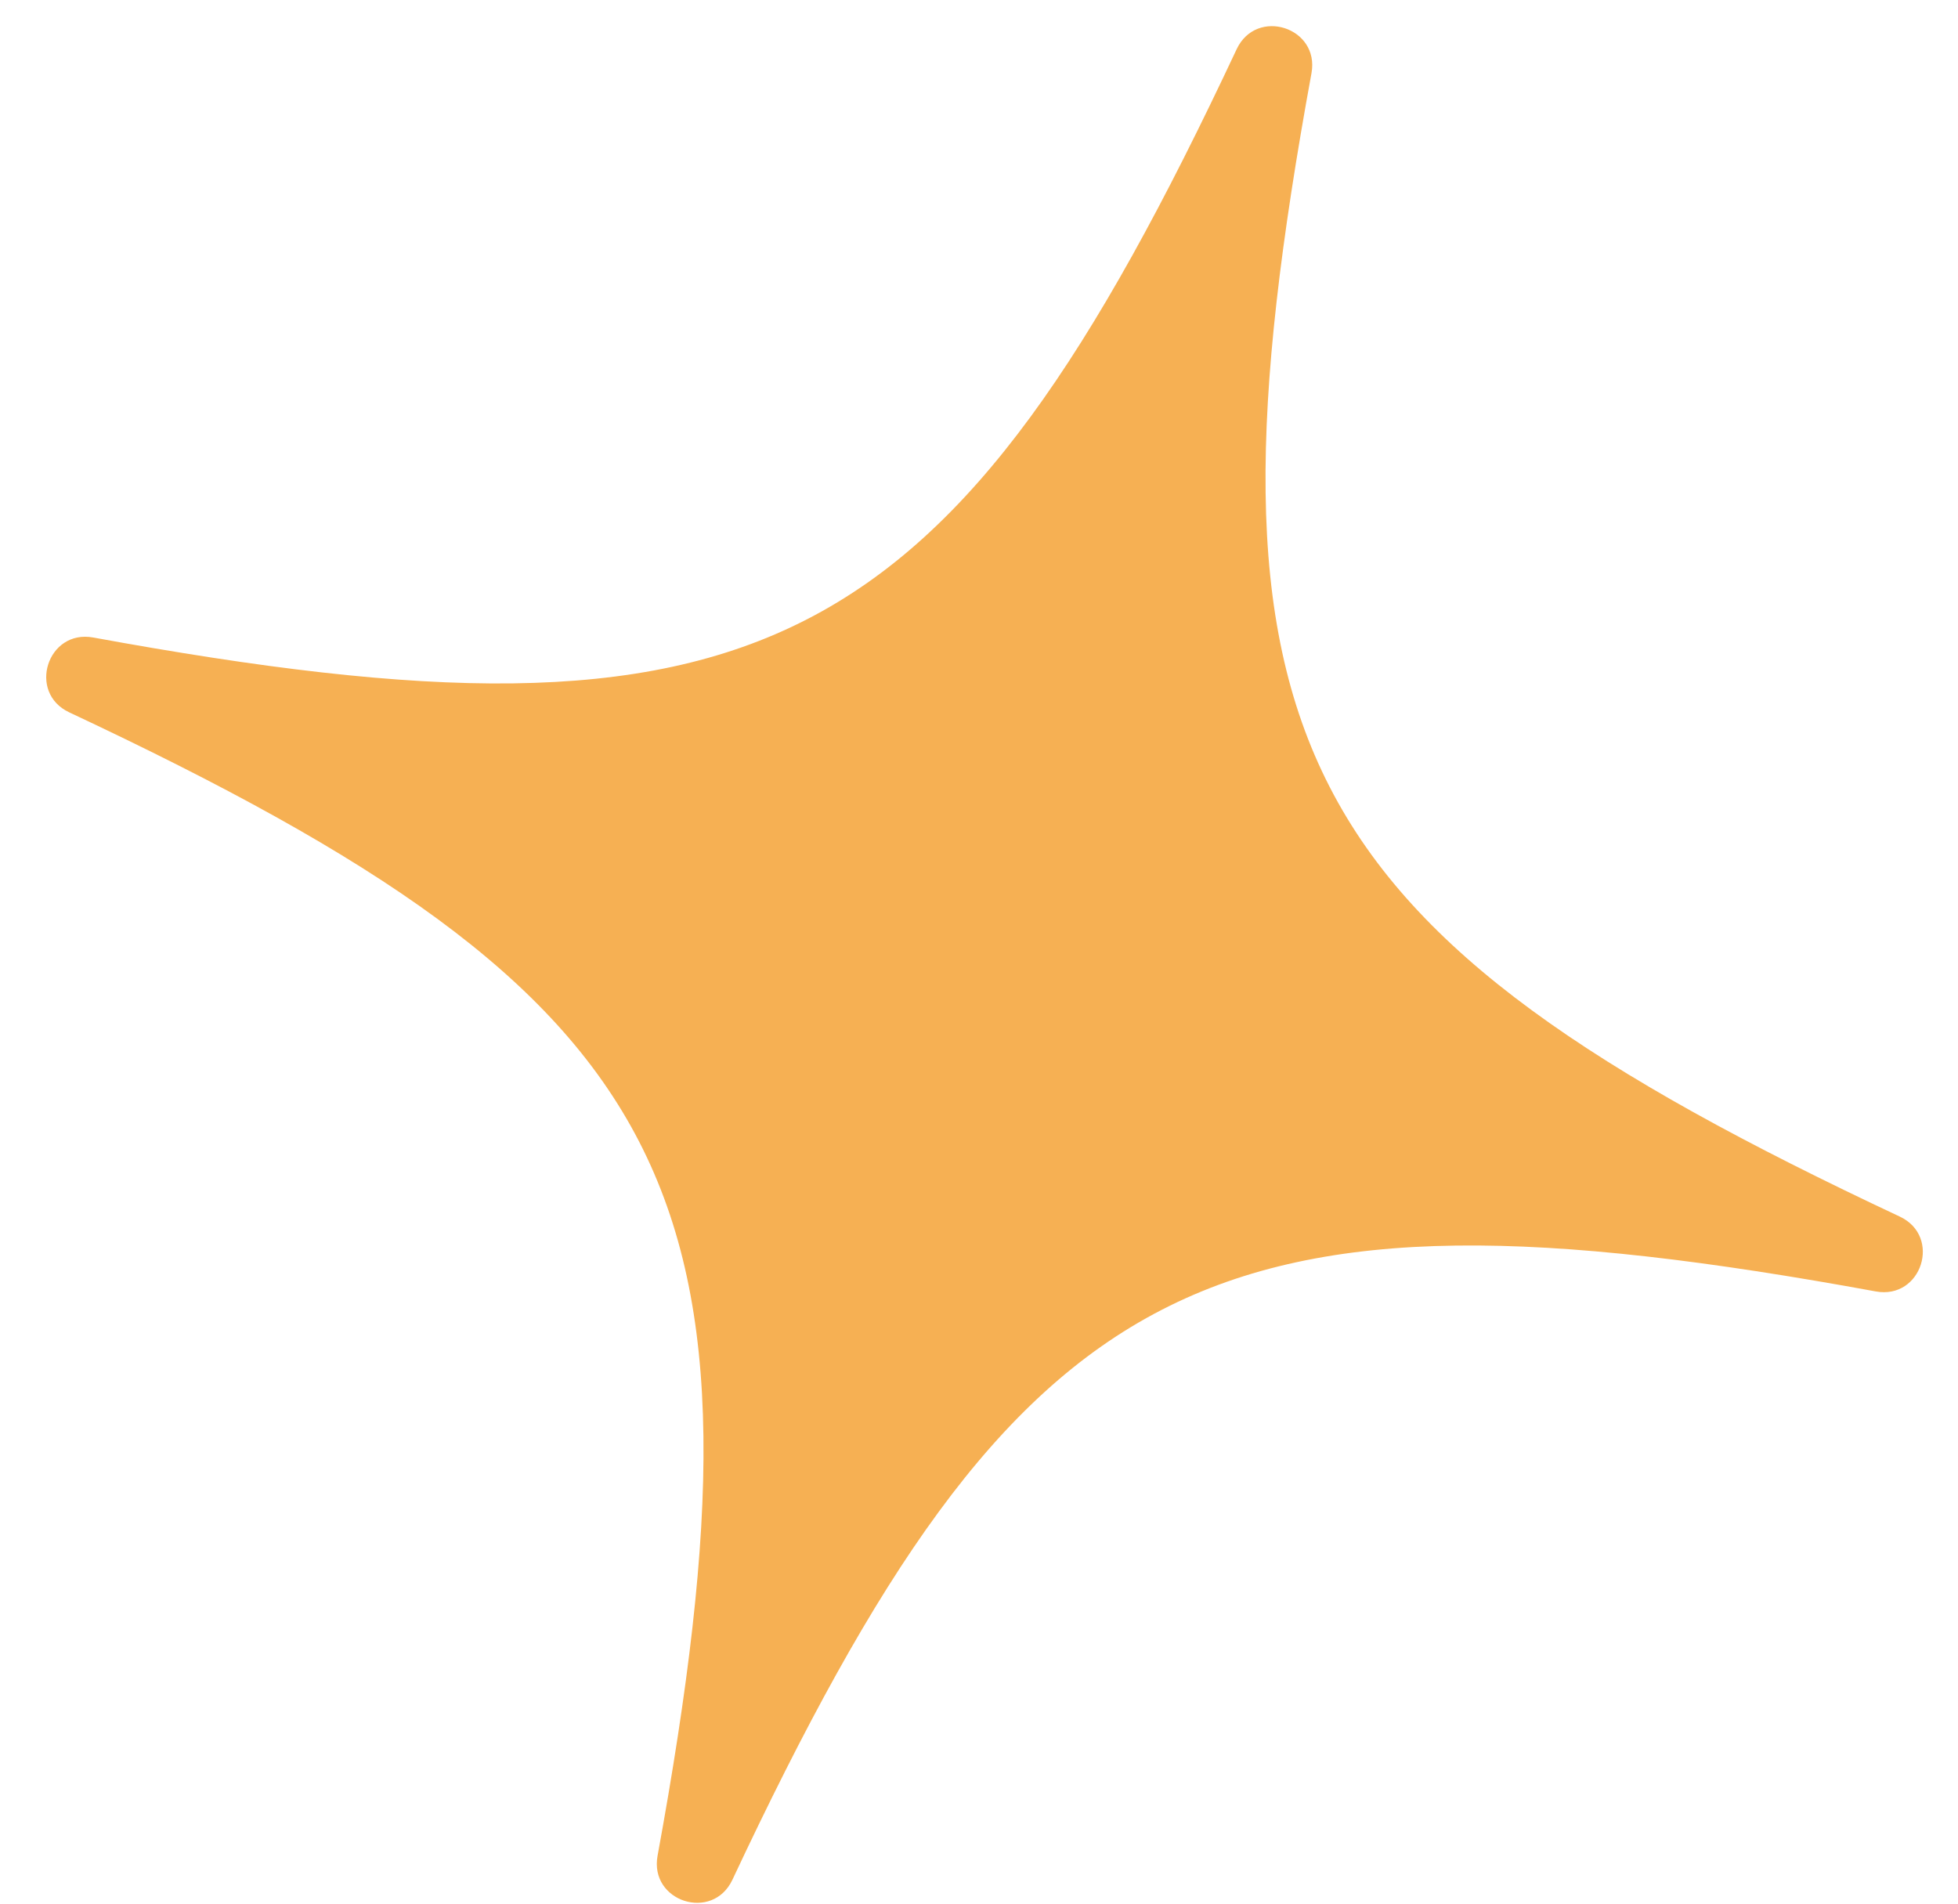
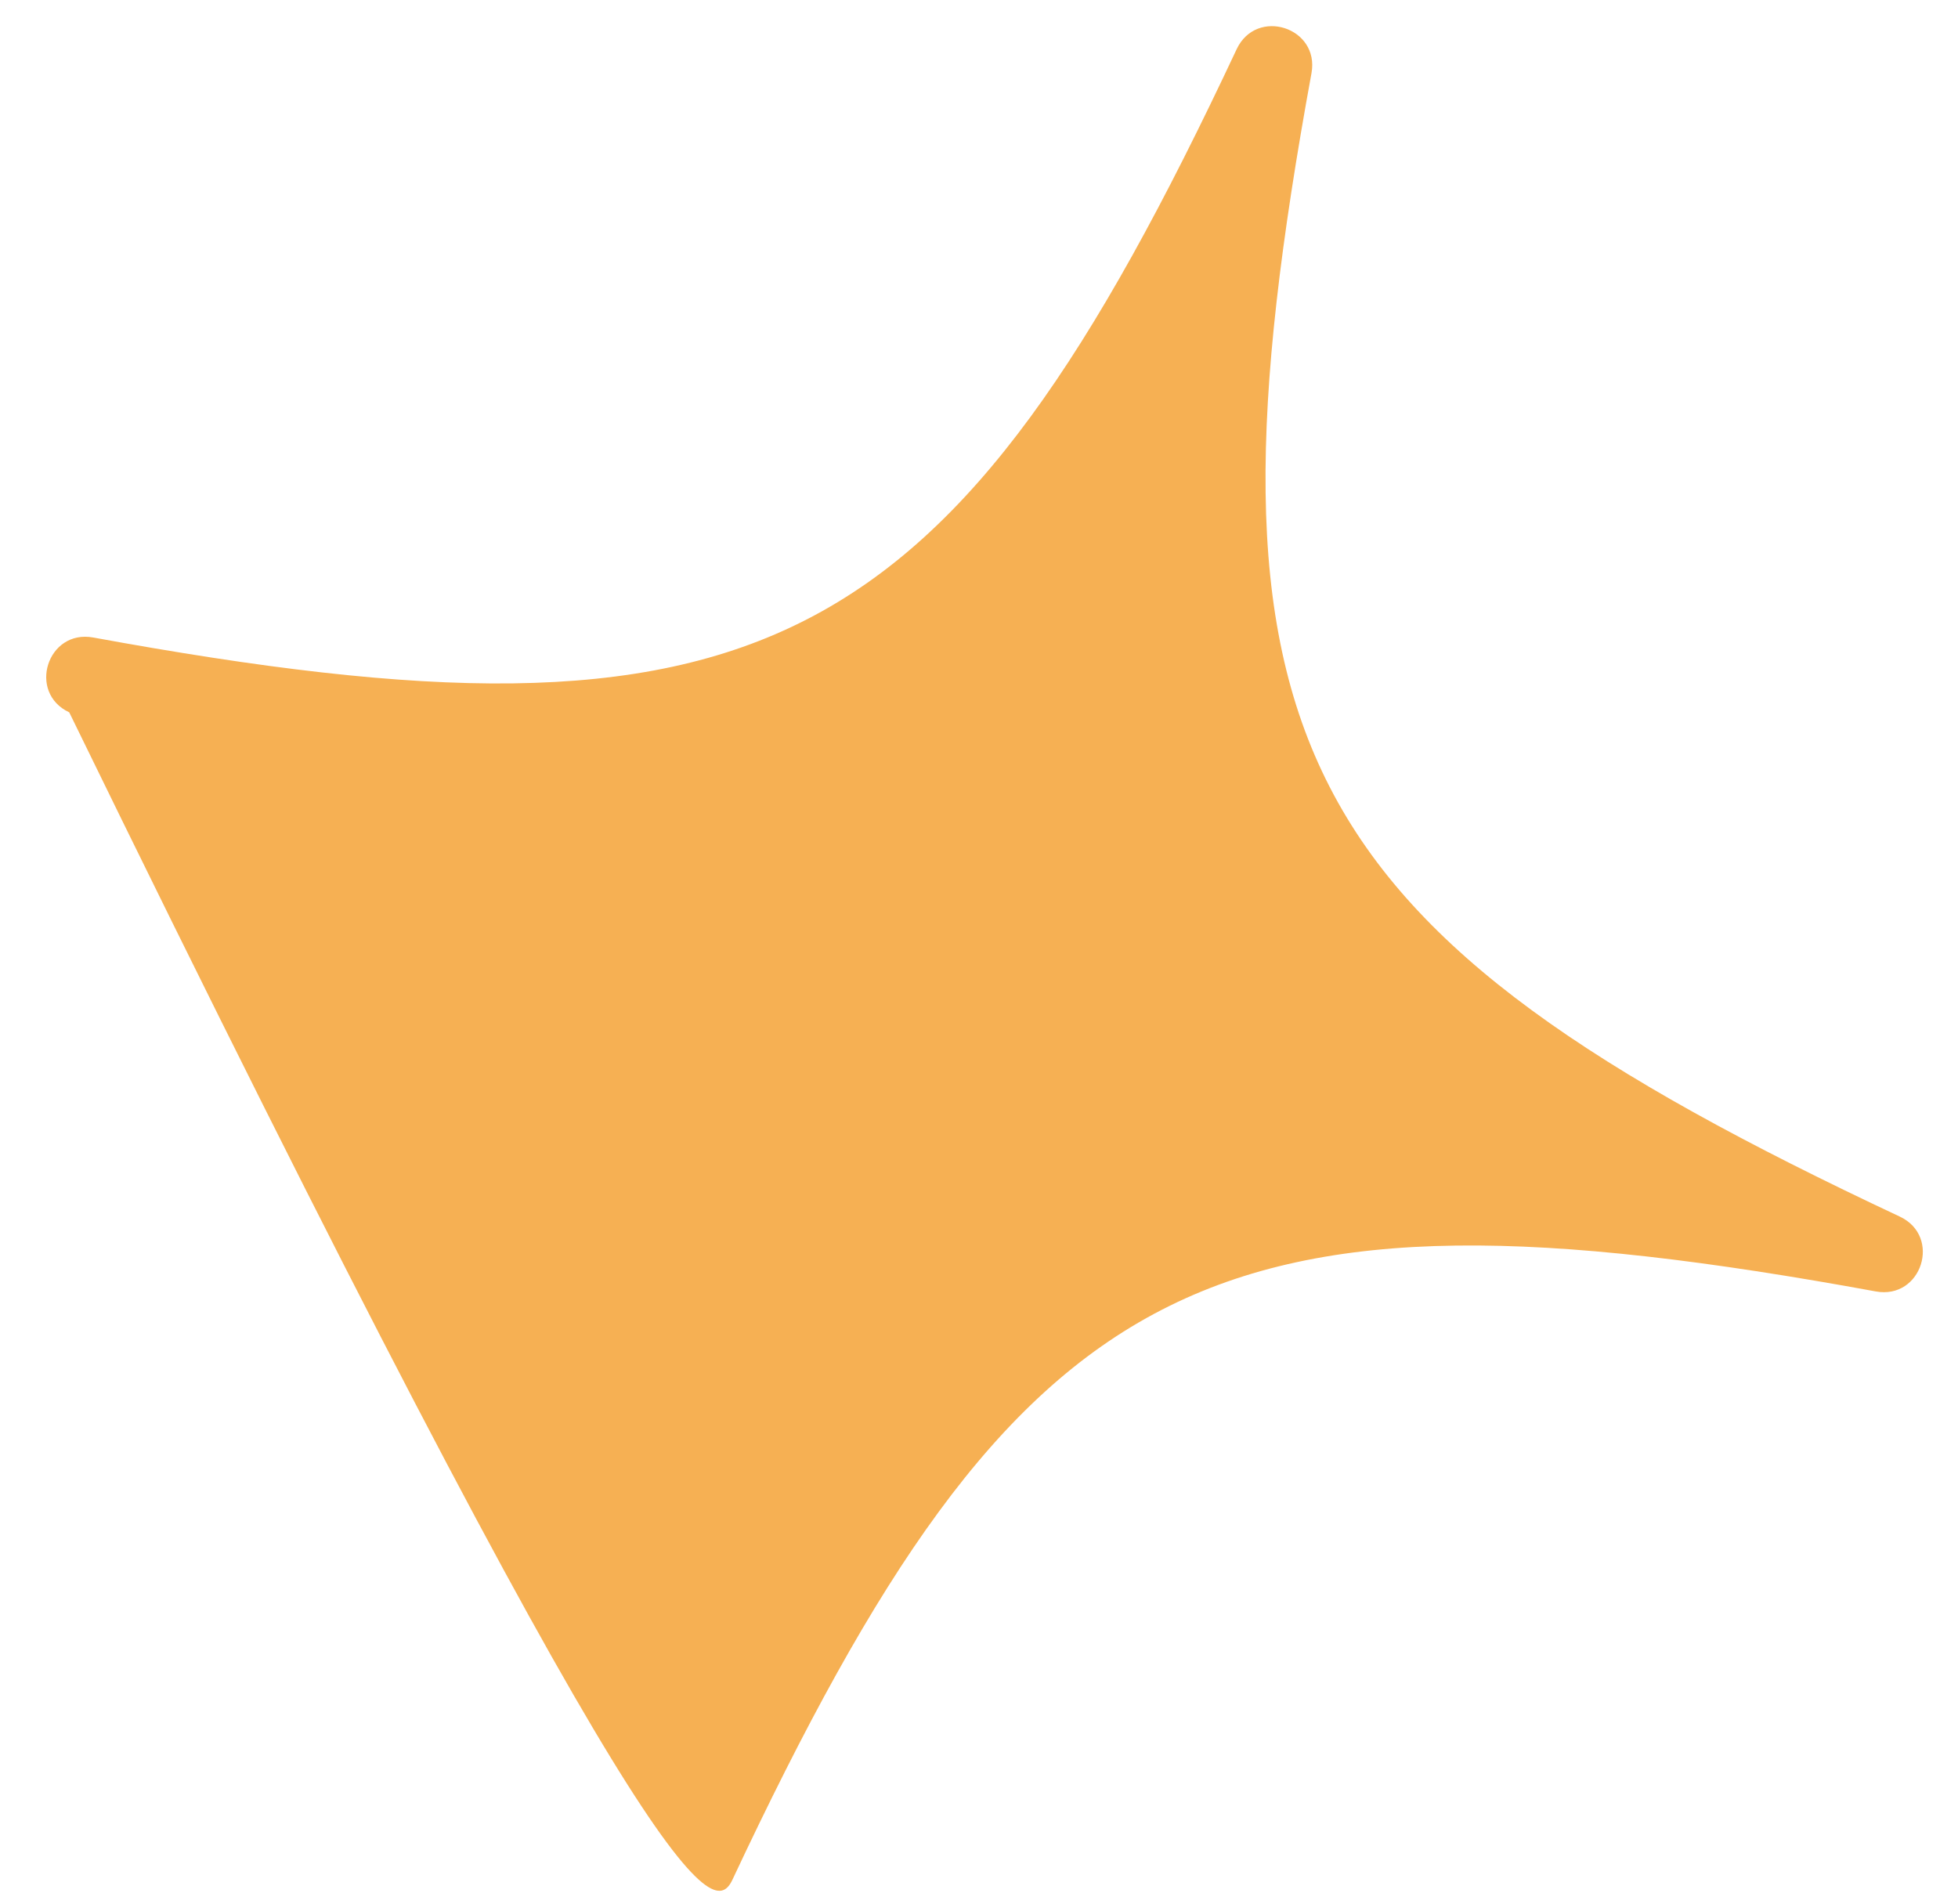
<svg xmlns="http://www.w3.org/2000/svg" width="36" height="35" viewBox="0 0 36 35" fill="none">
-   <path d="M34.93 22.368C23.649 17.075 21.868 13.612 24.113 1.346C24.267 0.502 23.102 0.129 22.737 0.905C17.443 12.185 13.98 13.966 1.714 11.721C0.871 11.567 0.498 12.733 1.273 13.097C12.553 18.391 14.335 21.854 12.09 34.12C11.936 34.963 13.101 35.337 13.466 34.561C18.76 23.281 22.222 21.499 34.489 23.744C35.332 23.898 35.705 22.733 34.93 22.368Z" fill="#F6B053" />
+   <path d="M34.93 22.368C23.649 17.075 21.868 13.612 24.113 1.346C24.267 0.502 23.102 0.129 22.737 0.905C17.443 12.185 13.98 13.966 1.714 11.721C0.871 11.567 0.498 12.733 1.273 13.097C11.936 34.963 13.101 35.337 13.466 34.561C18.76 23.281 22.222 21.499 34.489 23.744C35.332 23.898 35.705 22.733 34.93 22.368Z" fill="#F6B053" />
</svg>